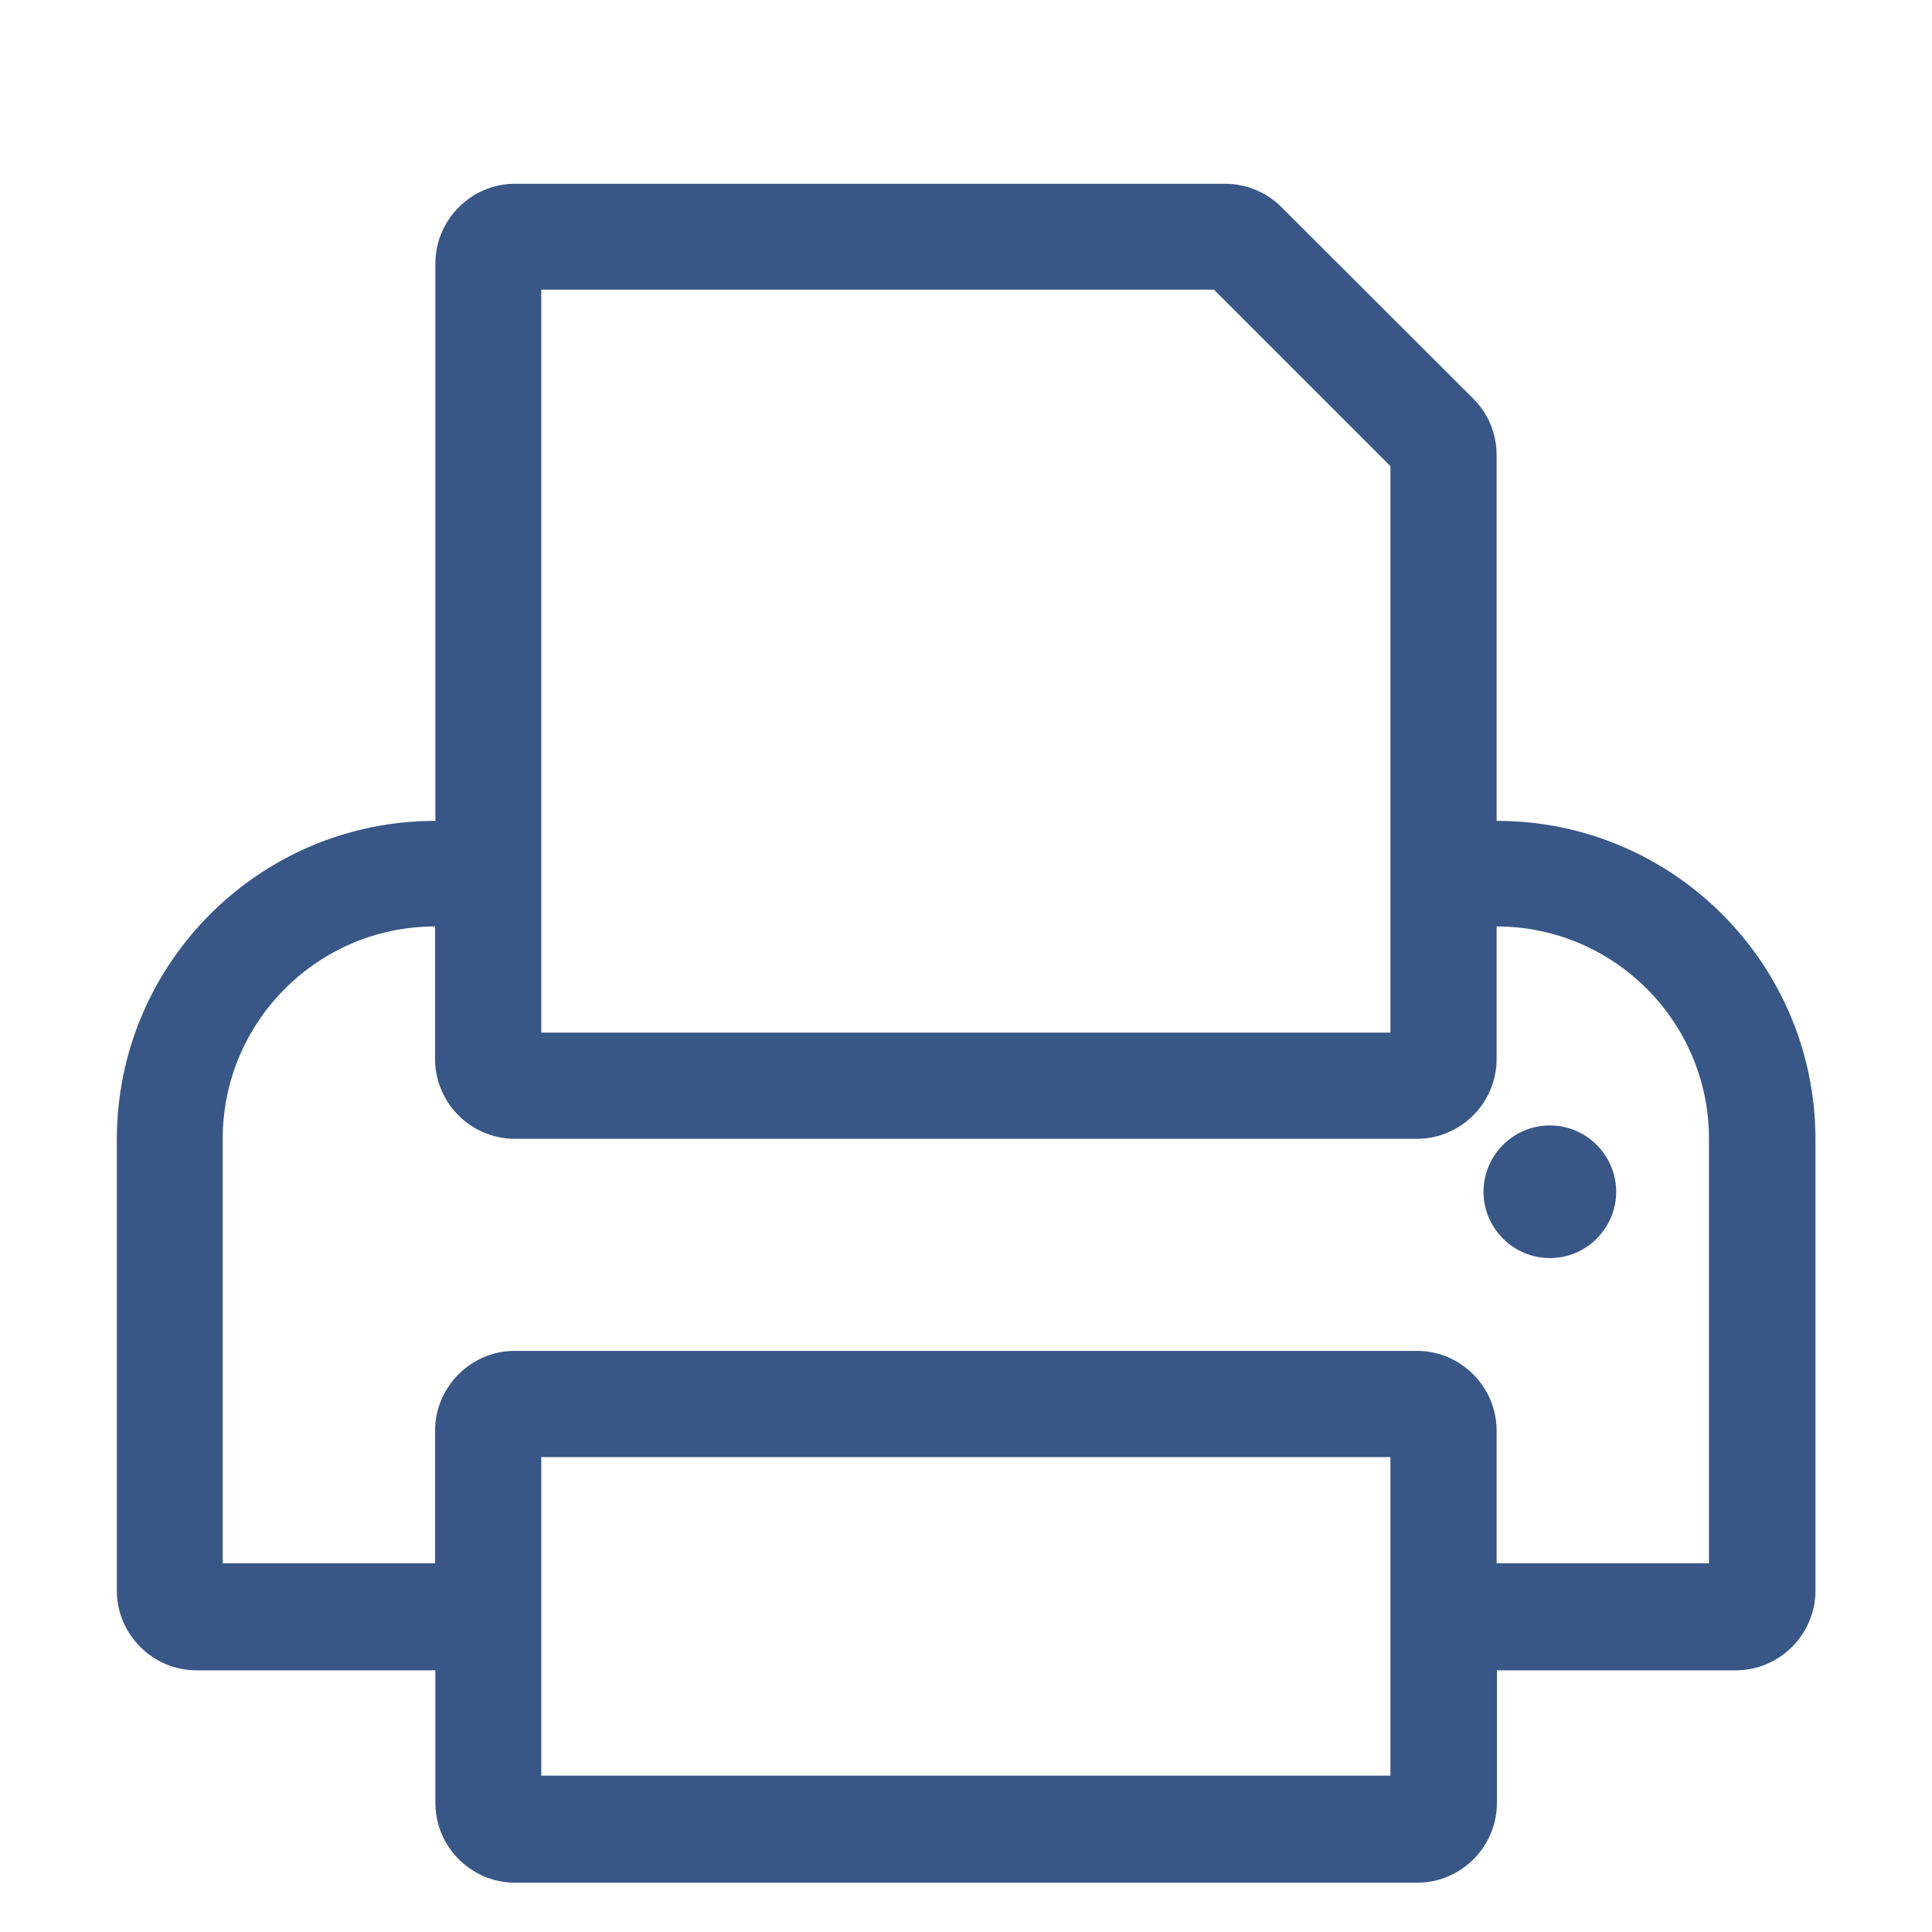
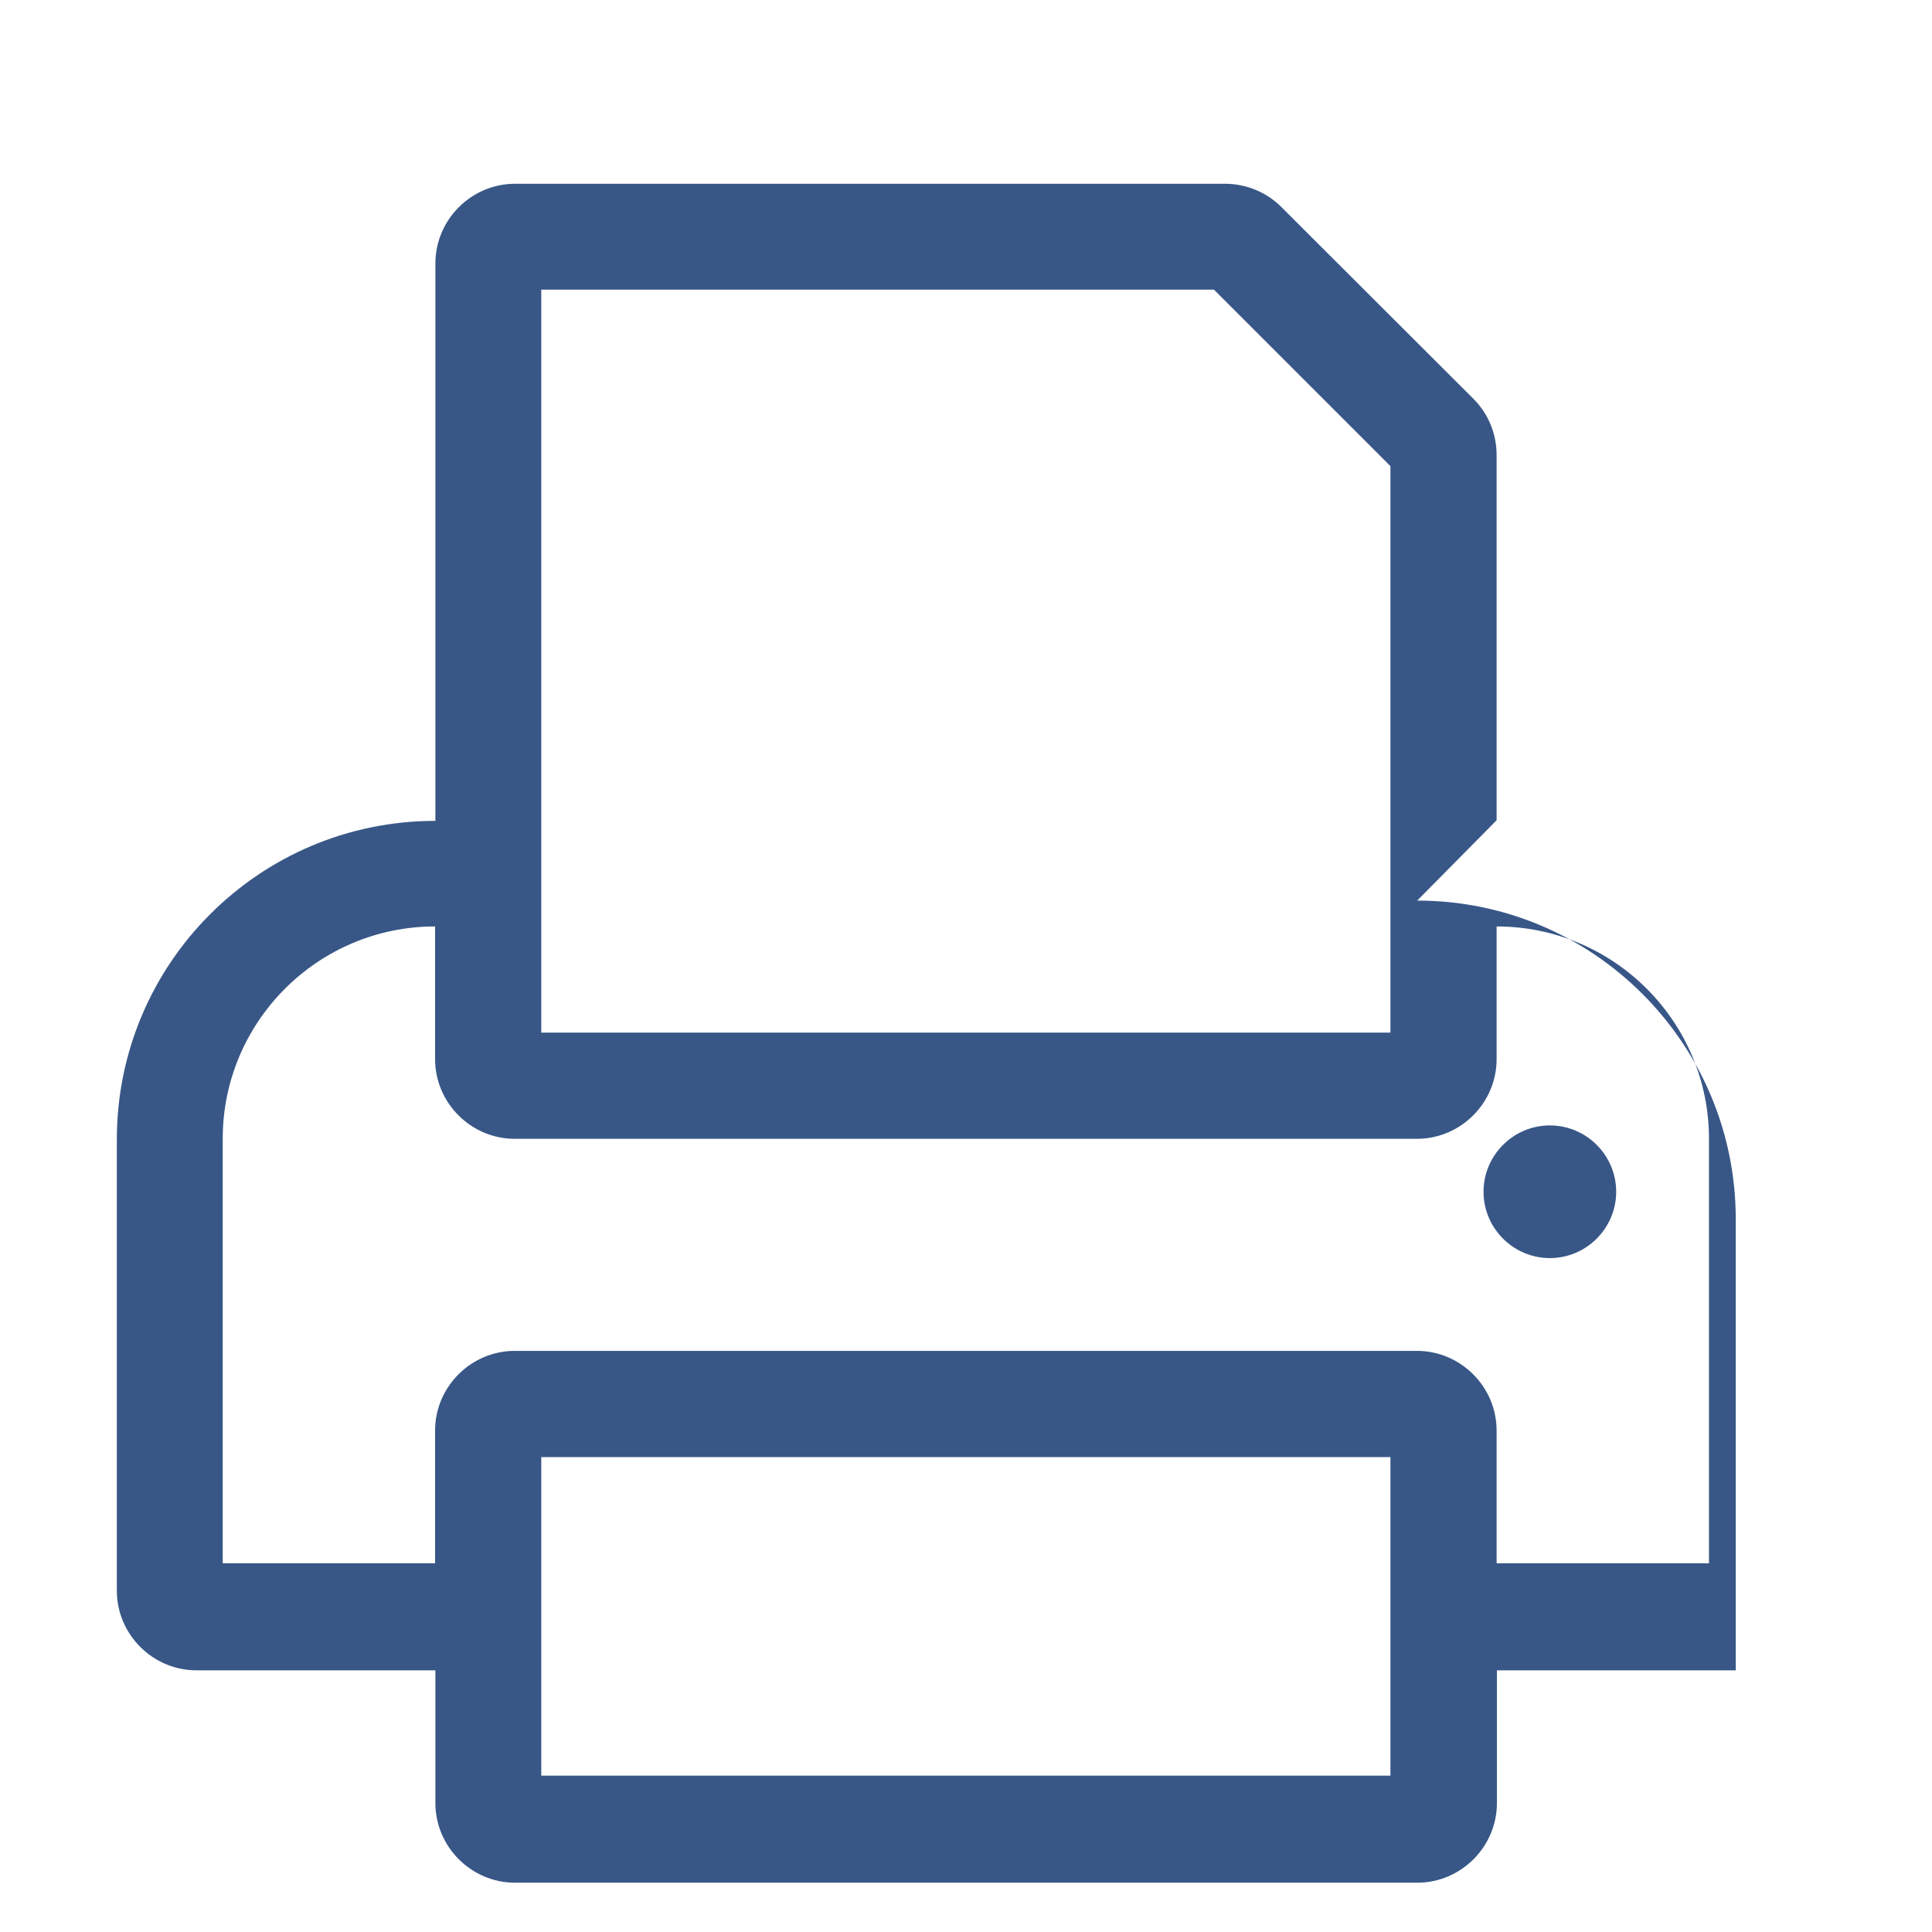
<svg xmlns="http://www.w3.org/2000/svg" xmlns:ns1="http://www.inkscape.org/namespaces/inkscape" xmlns:ns2="http://sodipodi.sourceforge.net/DTD/sodipodi-0.dtd" width="24" height="24" viewBox="0 0 6.35 6.35" version="1.1" id="svg8" ns1:version="0.92.1 r15371" ns2:docname="printer.svg">
  <defs id="defs2" />
  <ns2:namedview id="base" pagecolor="#ffffff" bordercolor="#666666" borderopacity="1.0" ns1:pageopacity="0.0" ns1:pageshadow="2" ns1:zoom="7.9999999" ns1:cx="10.917645" ns1:cy="13.70689" ns1:document-units="mm" ns1:current-layer="layer1" showgrid="false" fit-margin-top="0" fit-margin-left="0" fit-margin-right="0" fit-margin-bottom="0" units="px" ns1:window-width="1600" ns1:window-height="847" ns1:window-x="-8" ns1:window-y="-8" ns1:window-maximized="1" />
  <g ns1:label="Capa 1" ns1:groupmode="layer" id="layer1" transform="translate(-224.669,-231.629)">
-     <path ns1:connector-curvature="0" style="fill:#385787;fill-opacity:1;stroke-width:0.265" d="m 229.588,234.325 v -1.2 c 0,-0.07 -0.027,-0.136 -0.076,-0.185 l -0.632,-0.631 c -0.049,-0.049 -0.116,-0.076 -0.185,-0.076 h -2.333 c -0.144,0 -0.262,0.118 -0.262,0.262 v 1.832 c -0.578,0 -1.047,0.469 -1.047,1.047 v 1.483 c 0,0.144 0.118,0.262 0.262,0.262 h 0.785 v 0.436 c 0,0.144 0.118,0.262 0.262,0.262 h 2.965 c 0.144,0 0.262,-0.118 0.262,-0.262 v -0.436 h 0.785 c 0.144,0 0.262,-0.118 0.262,-0.262 v -1.483 c 0,-0.578 -0.469,-1.047 -1.047,-1.047 z m -3.14,-1.744 h 2.211 l 0.58,0.58 v 1.862 h -2.791 z m 2.791,4.884 h -2.791 v -1.047 h 2.791 z m 1.047,-0.698 h -0.698 v -0.436 c 0,-0.144 -0.118,-0.262 -0.262,-0.262 h -2.965 c -0.144,0 -0.262,0.118 -0.262,0.262 v 0.436 h -0.698 v -1.395 c 0,-0.385 0.313,-0.698 0.698,-0.698 v 0.436 c 0,0.144 0.118,0.262 0.262,0.262 h 2.965 c 0.144,0 0.262,-0.118 0.262,-0.262 v -0.436 c 0.385,0 0.698,0.313 0.698,0.698 z m -0.305,-1.221 c 0,0.12 -0.098,0.218 -0.218,0.218 -0.12,0 -0.218,-0.098 -0.218,-0.218 0,-0.12 0.098,-0.218 0.218,-0.218 0.12,0 0.218,0.098 0.218,0.218 z" class="" id="path2" />
+     <path ns1:connector-curvature="0" style="fill:#385787;fill-opacity:1;stroke-width:0.265" d="m 229.588,234.325 v -1.2 c 0,-0.07 -0.027,-0.136 -0.076,-0.185 l -0.632,-0.631 c -0.049,-0.049 -0.116,-0.076 -0.185,-0.076 h -2.333 c -0.144,0 -0.262,0.118 -0.262,0.262 v 1.832 c -0.578,0 -1.047,0.469 -1.047,1.047 v 1.483 c 0,0.144 0.118,0.262 0.262,0.262 h 0.785 v 0.436 c 0,0.144 0.118,0.262 0.262,0.262 h 2.965 c 0.144,0 0.262,-0.118 0.262,-0.262 v -0.436 h 0.785 v -1.483 c 0,-0.578 -0.469,-1.047 -1.047,-1.047 z m -3.14,-1.744 h 2.211 l 0.58,0.58 v 1.862 h -2.791 z m 2.791,4.884 h -2.791 v -1.047 h 2.791 z m 1.047,-0.698 h -0.698 v -0.436 c 0,-0.144 -0.118,-0.262 -0.262,-0.262 h -2.965 c -0.144,0 -0.262,0.118 -0.262,0.262 v 0.436 h -0.698 v -1.395 c 0,-0.385 0.313,-0.698 0.698,-0.698 v 0.436 c 0,0.144 0.118,0.262 0.262,0.262 h 2.965 c 0.144,0 0.262,-0.118 0.262,-0.262 v -0.436 c 0.385,0 0.698,0.313 0.698,0.698 z m -0.305,-1.221 c 0,0.12 -0.098,0.218 -0.218,0.218 -0.12,0 -0.218,-0.098 -0.218,-0.218 0,-0.12 0.098,-0.218 0.218,-0.218 0.12,0 0.218,0.098 0.218,0.218 z" class="" id="path2" />
  </g>
</svg>